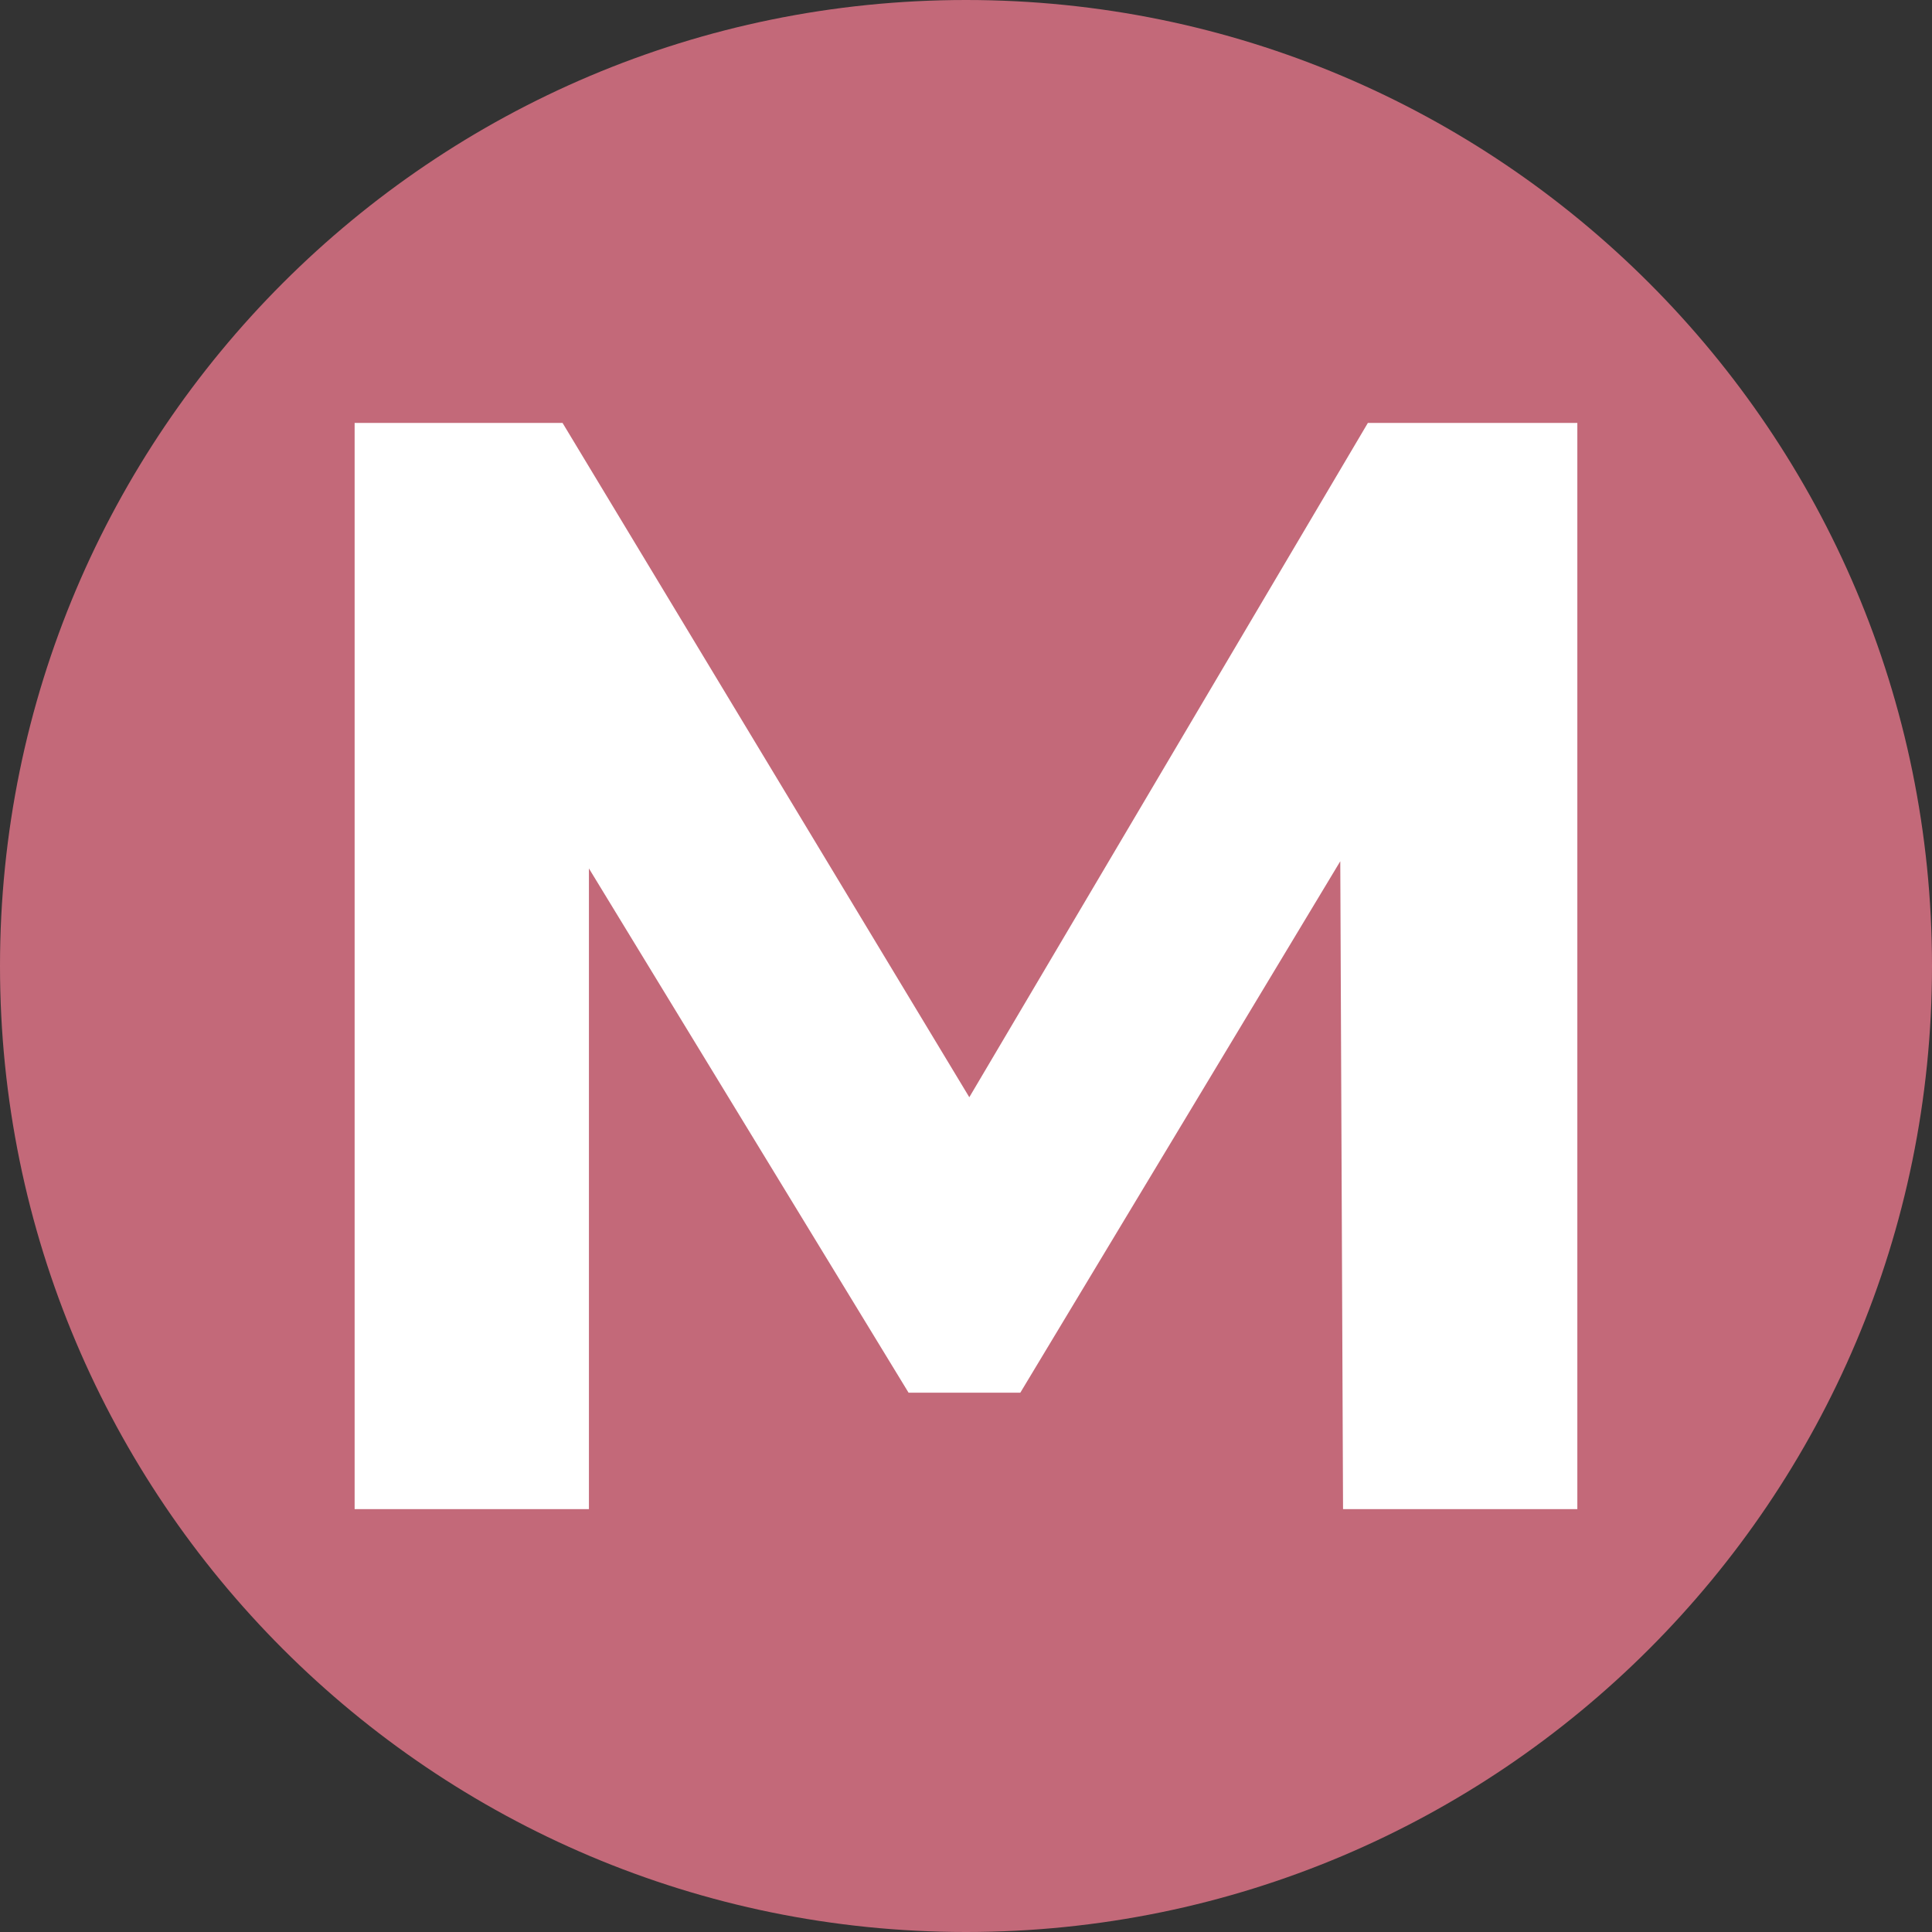
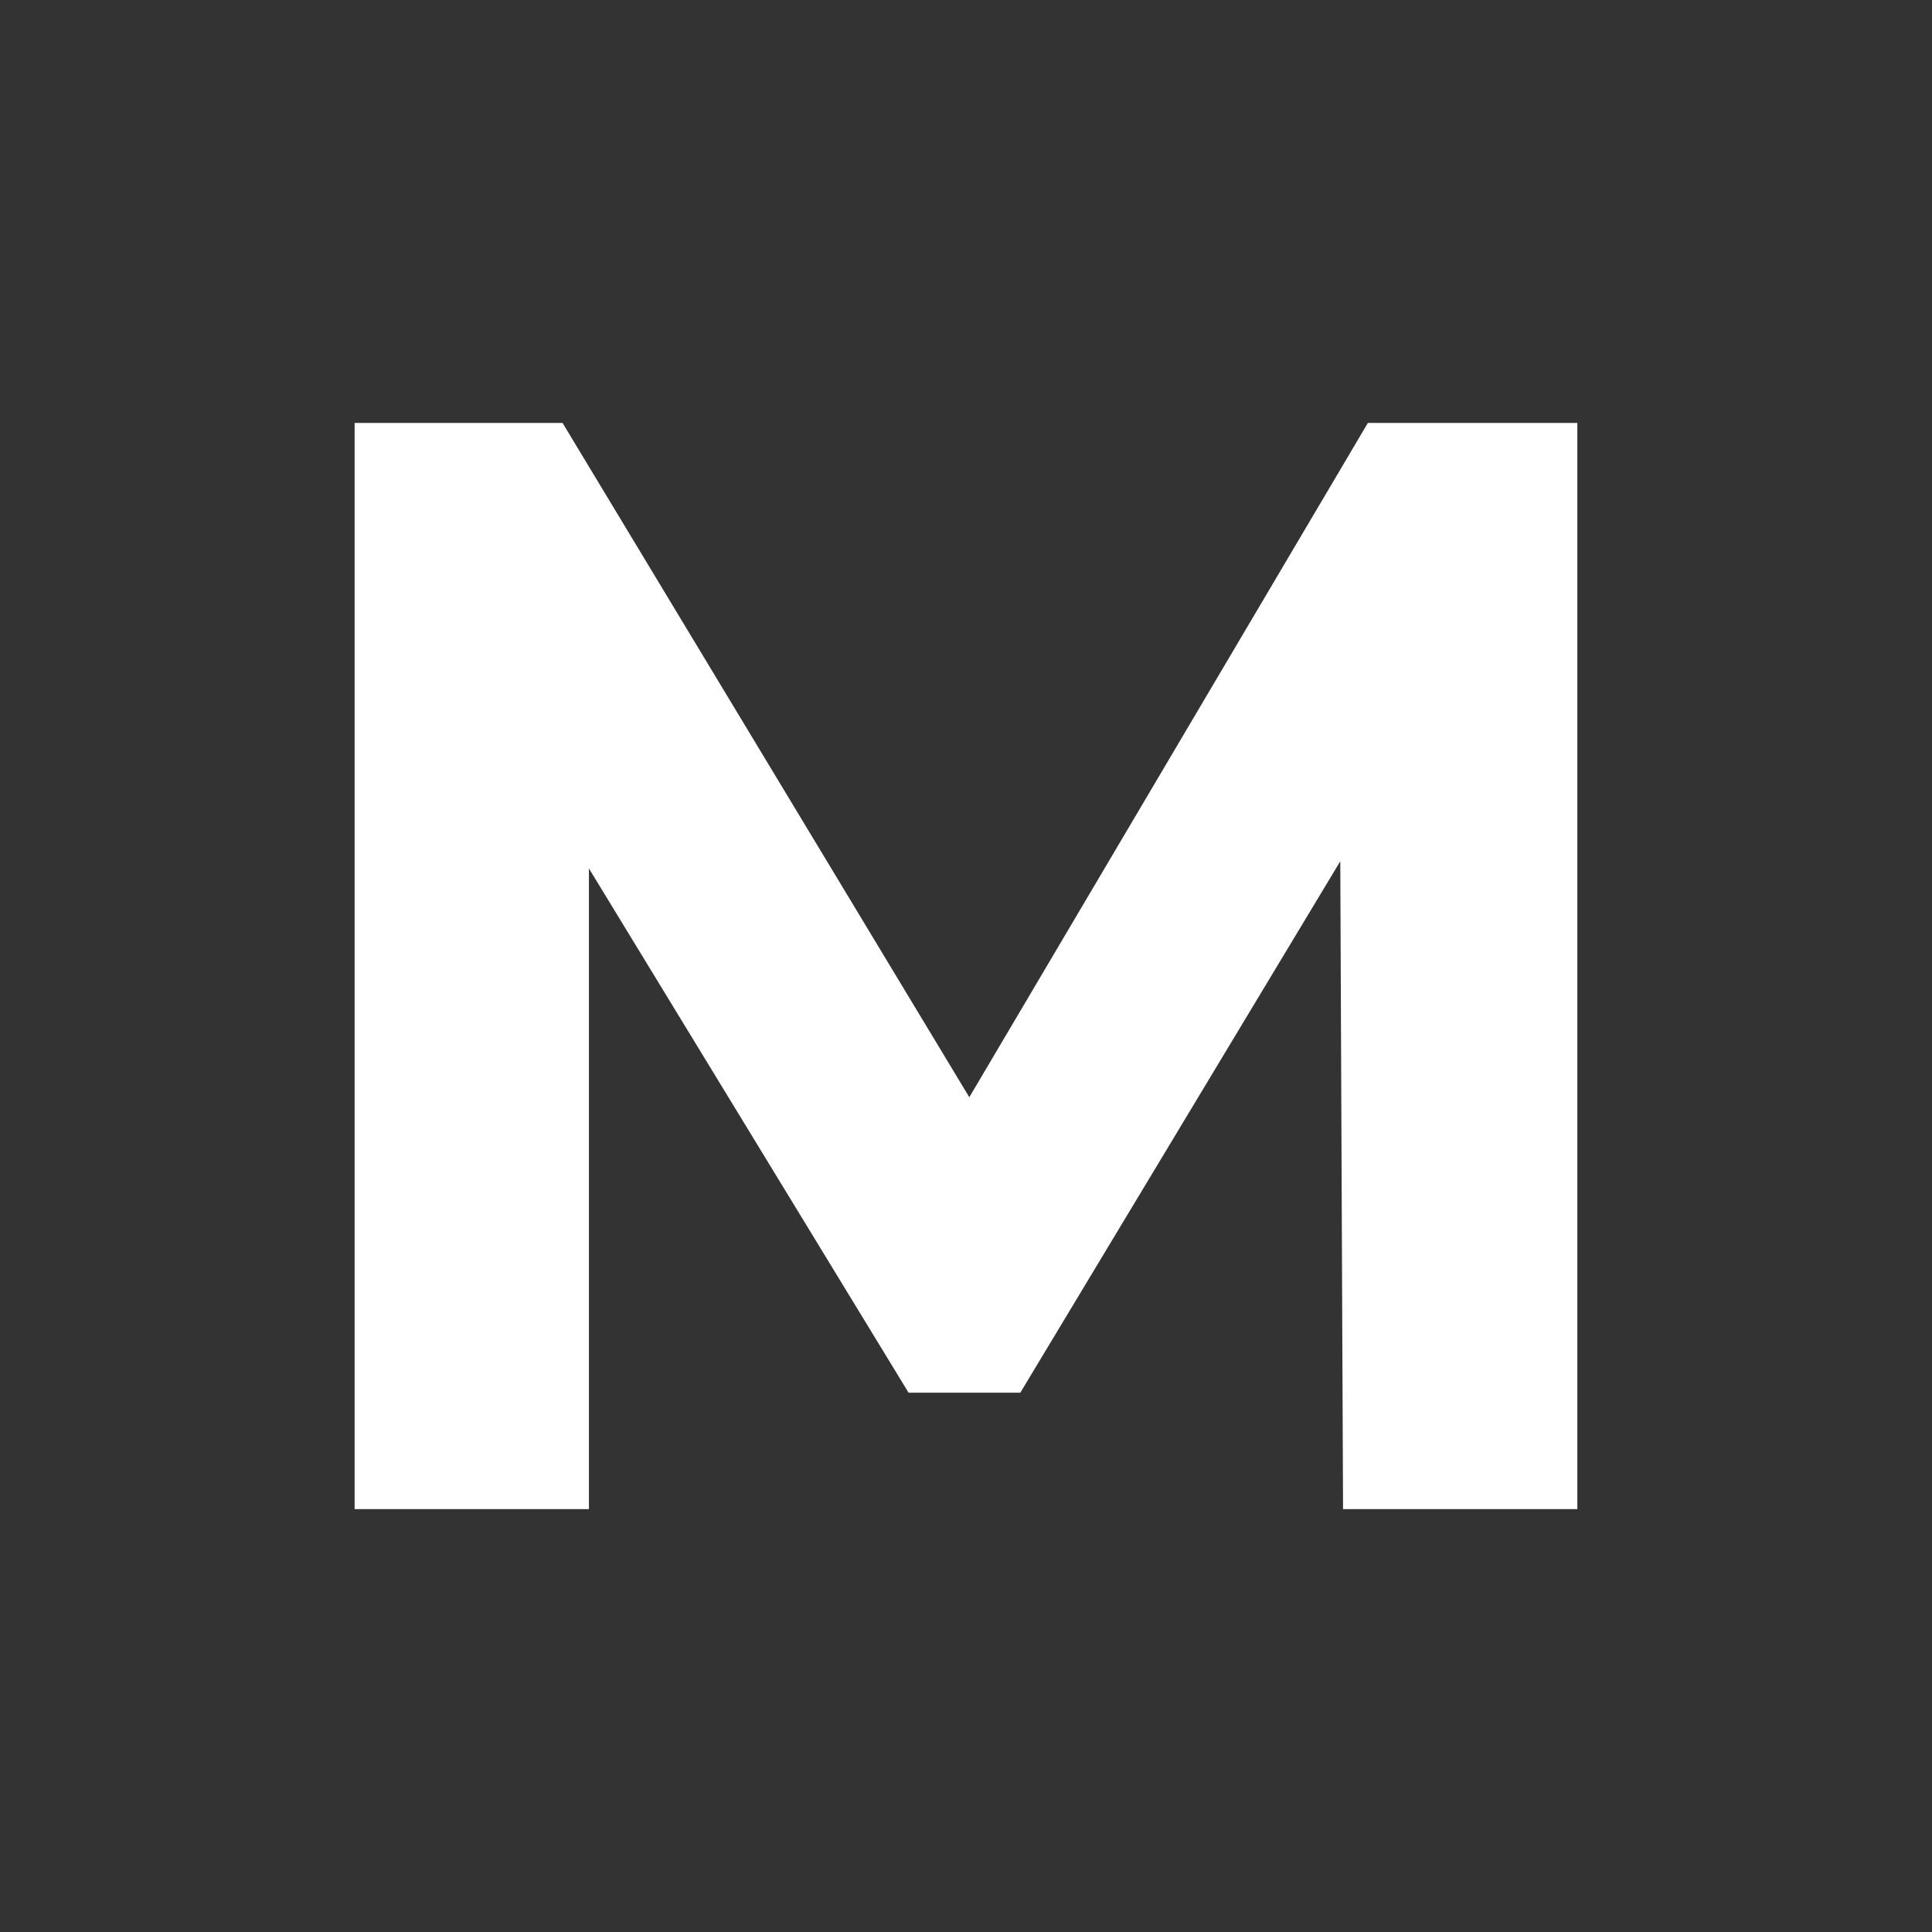
<svg xmlns="http://www.w3.org/2000/svg" id="_Слой_1" version="1.1" viewBox="0 0 512 512">
  <rect x="0" y="0" width="512" height="512" fill="#333333" stroke="none" />
  <defs>
    <style>
      .st0 {
        fill: #fff;
      }

      .st1 {
        fill: #c36979;
      }
    </style>
  </defs>
-   <path class="st1" d="M256,0h0c141.38,0,256,114.62,256,256h0c0,141.38-114.62,256-256,256h0C114.62,512,0,397.38,0,256h0C0,114.62,114.62,0,256,0Z" />
  <path class="st0" d="M93.98,399.92V112.08h55.1l122.54,203.14h-29.19l120.07-203.14h55.51v287.85h-62.09l-.82-192.04h12.34l-97.05,161.19h-29.61l-98.28-161.19h13.57v192.04h-62.09Z" />
</svg>